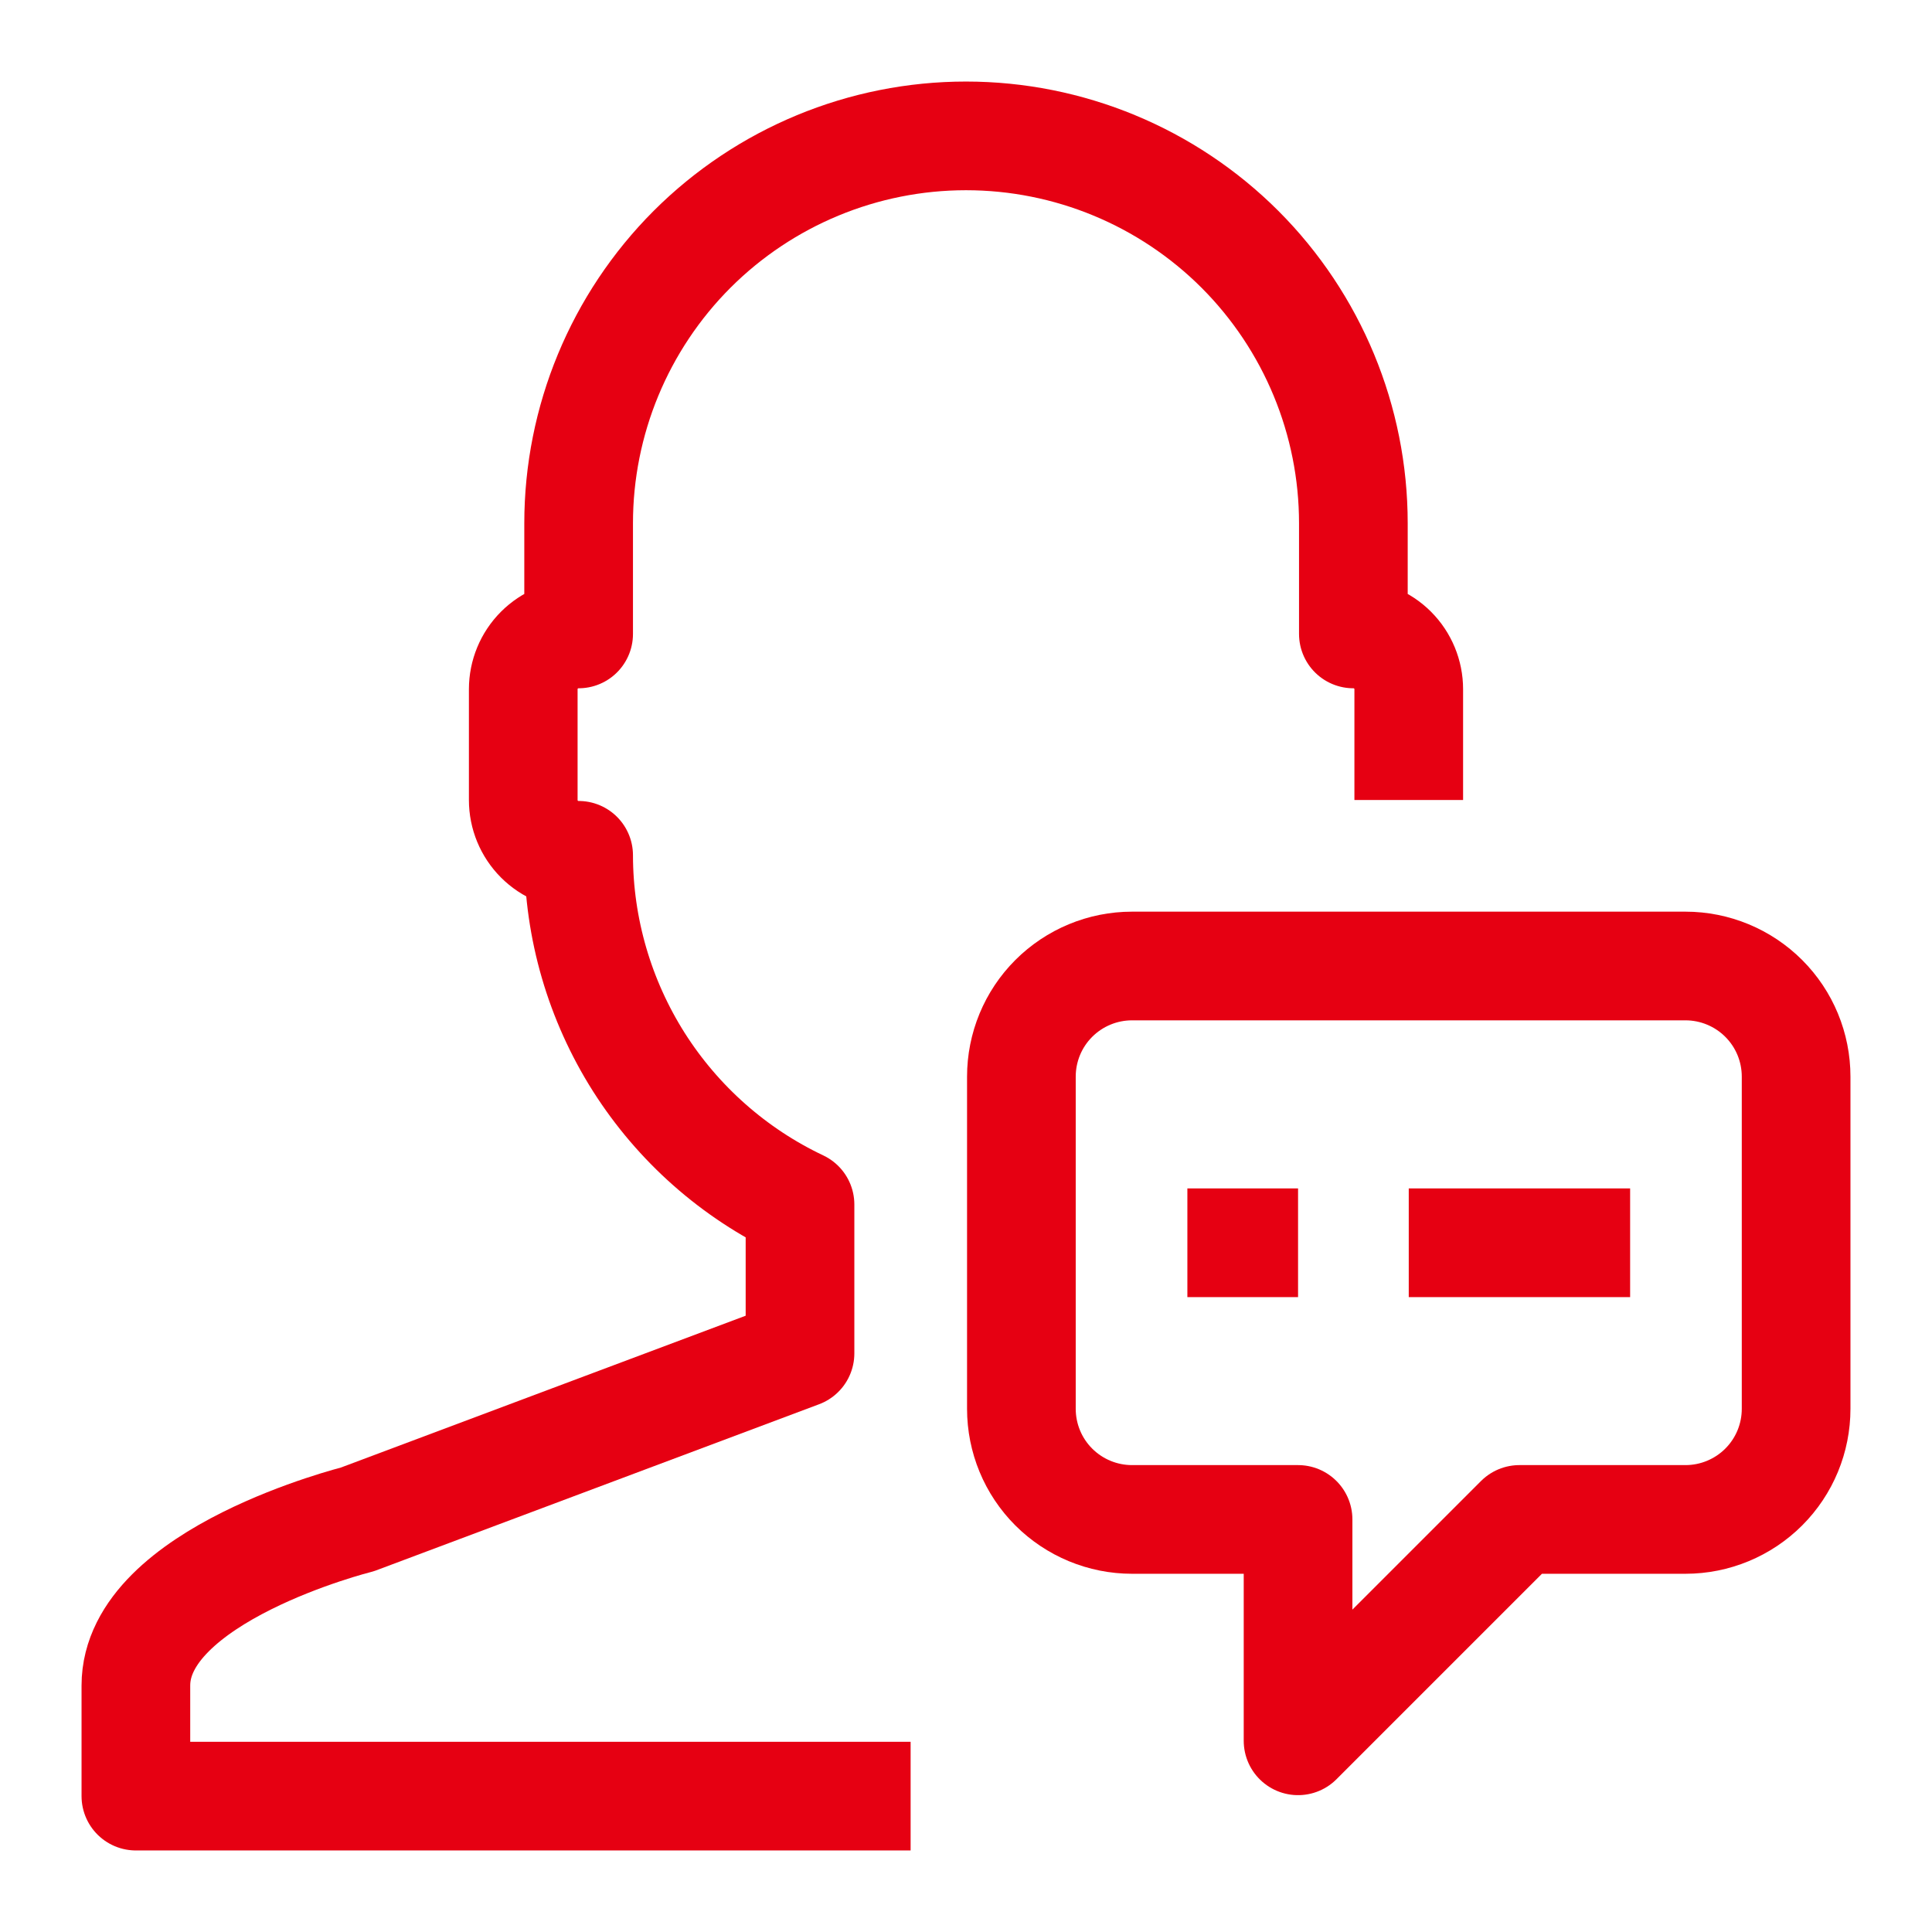
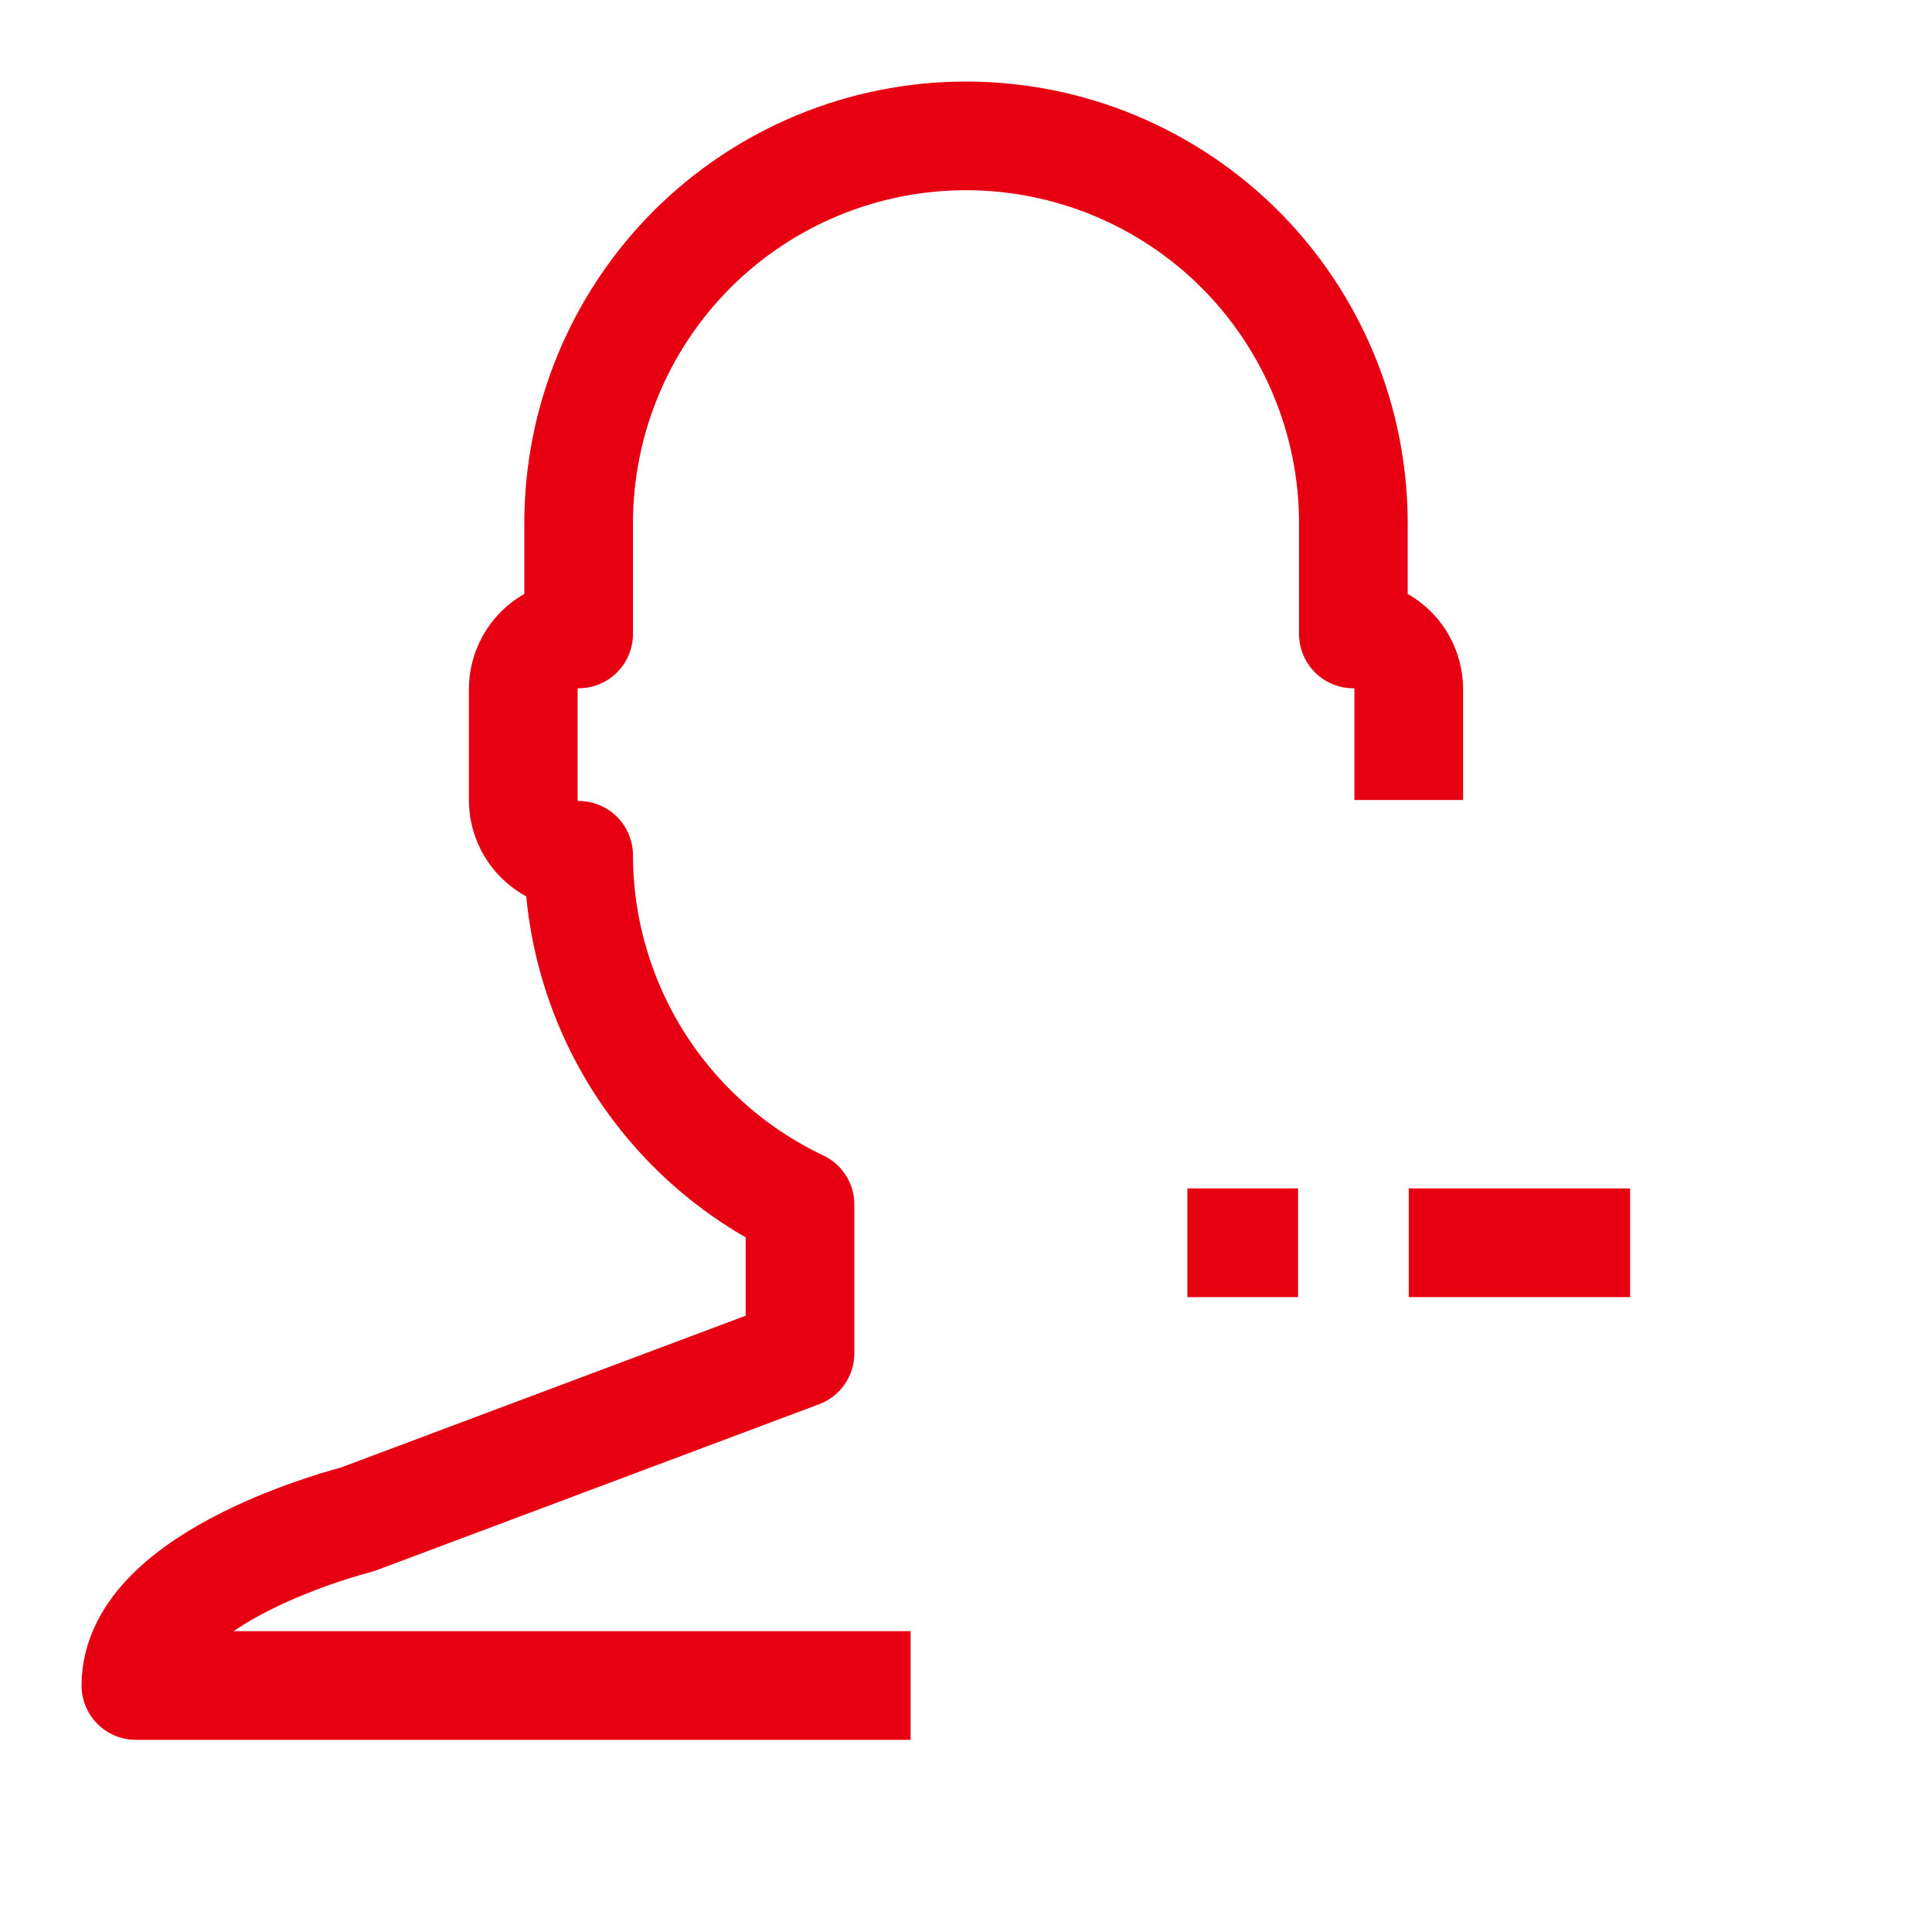
<svg xmlns="http://www.w3.org/2000/svg" width="24" height="24" viewBox="0 0 24 24" fill="none">
-   <path d="M17.5 9.938V8.562C17.5 8.38 17.428 8.205 17.299 8.076C17.17 7.947 16.995 7.875 16.812 7.875V6.5C16.812 5.224 16.305 4 15.403 3.097C14.5 2.195 13.276 1.688 12 1.688C10.724 1.688 9.5 2.195 8.597 3.097C7.695 4 7.188 5.224 7.188 6.5V7.875C7.005 7.875 6.83 7.947 6.701 8.076C6.572 8.205 6.5 8.38 6.5 8.562V9.938C6.5 10.12 6.572 10.295 6.701 10.424C6.83 10.553 7.005 10.625 7.188 10.625C7.189 11.534 7.449 12.424 7.935 13.192C8.422 13.959 9.116 14.574 9.938 14.963V16.812L4.438 18.875C4.438 18.875 1.688 19.562 1.688 20.938V22.312H11.312" stroke="#E60012" stroke-width="1.35" stroke-linejoin="round" />
-   <path d="M20.938 12H14.062C13.698 12 13.348 12.145 13.09 12.403C12.832 12.661 12.688 13.01 12.688 13.375V17.5C12.688 17.865 12.832 18.214 13.09 18.472C13.348 18.73 13.698 18.875 14.062 18.875H16.125V21.625L18.875 18.875H20.938C21.302 18.875 21.652 18.73 21.91 18.472C22.168 18.214 22.312 17.865 22.312 17.5V13.375C22.312 13.01 22.168 12.661 21.91 12.403C21.652 12.145 21.302 12 20.938 12Z" stroke="#E60012" stroke-width="1.35" stroke-linejoin="round" />
+   <path d="M17.5 9.938V8.562C17.5 8.38 17.428 8.205 17.299 8.076C17.17 7.947 16.995 7.875 16.812 7.875V6.5C16.812 5.224 16.305 4 15.403 3.097C14.5 2.195 13.276 1.688 12 1.688C10.724 1.688 9.5 2.195 8.597 3.097C7.695 4 7.188 5.224 7.188 6.5V7.875C7.005 7.875 6.83 7.947 6.701 8.076C6.572 8.205 6.5 8.38 6.5 8.562V9.938C6.5 10.12 6.572 10.295 6.701 10.424C6.83 10.553 7.005 10.625 7.188 10.625C7.189 11.534 7.449 12.424 7.935 13.192C8.422 13.959 9.116 14.574 9.938 14.963V16.812L4.438 18.875C4.438 18.875 1.688 19.562 1.688 20.938H11.312" stroke="#E60012" stroke-width="1.35" stroke-linejoin="round" />
  <path d="M14.75 15.438H16.125" stroke="#E60012" stroke-width="1.35" stroke-linejoin="round" />
  <path d="M17.5 15.438H20.25" stroke="#E60012" stroke-width="1.35" stroke-linejoin="round" />
</svg>